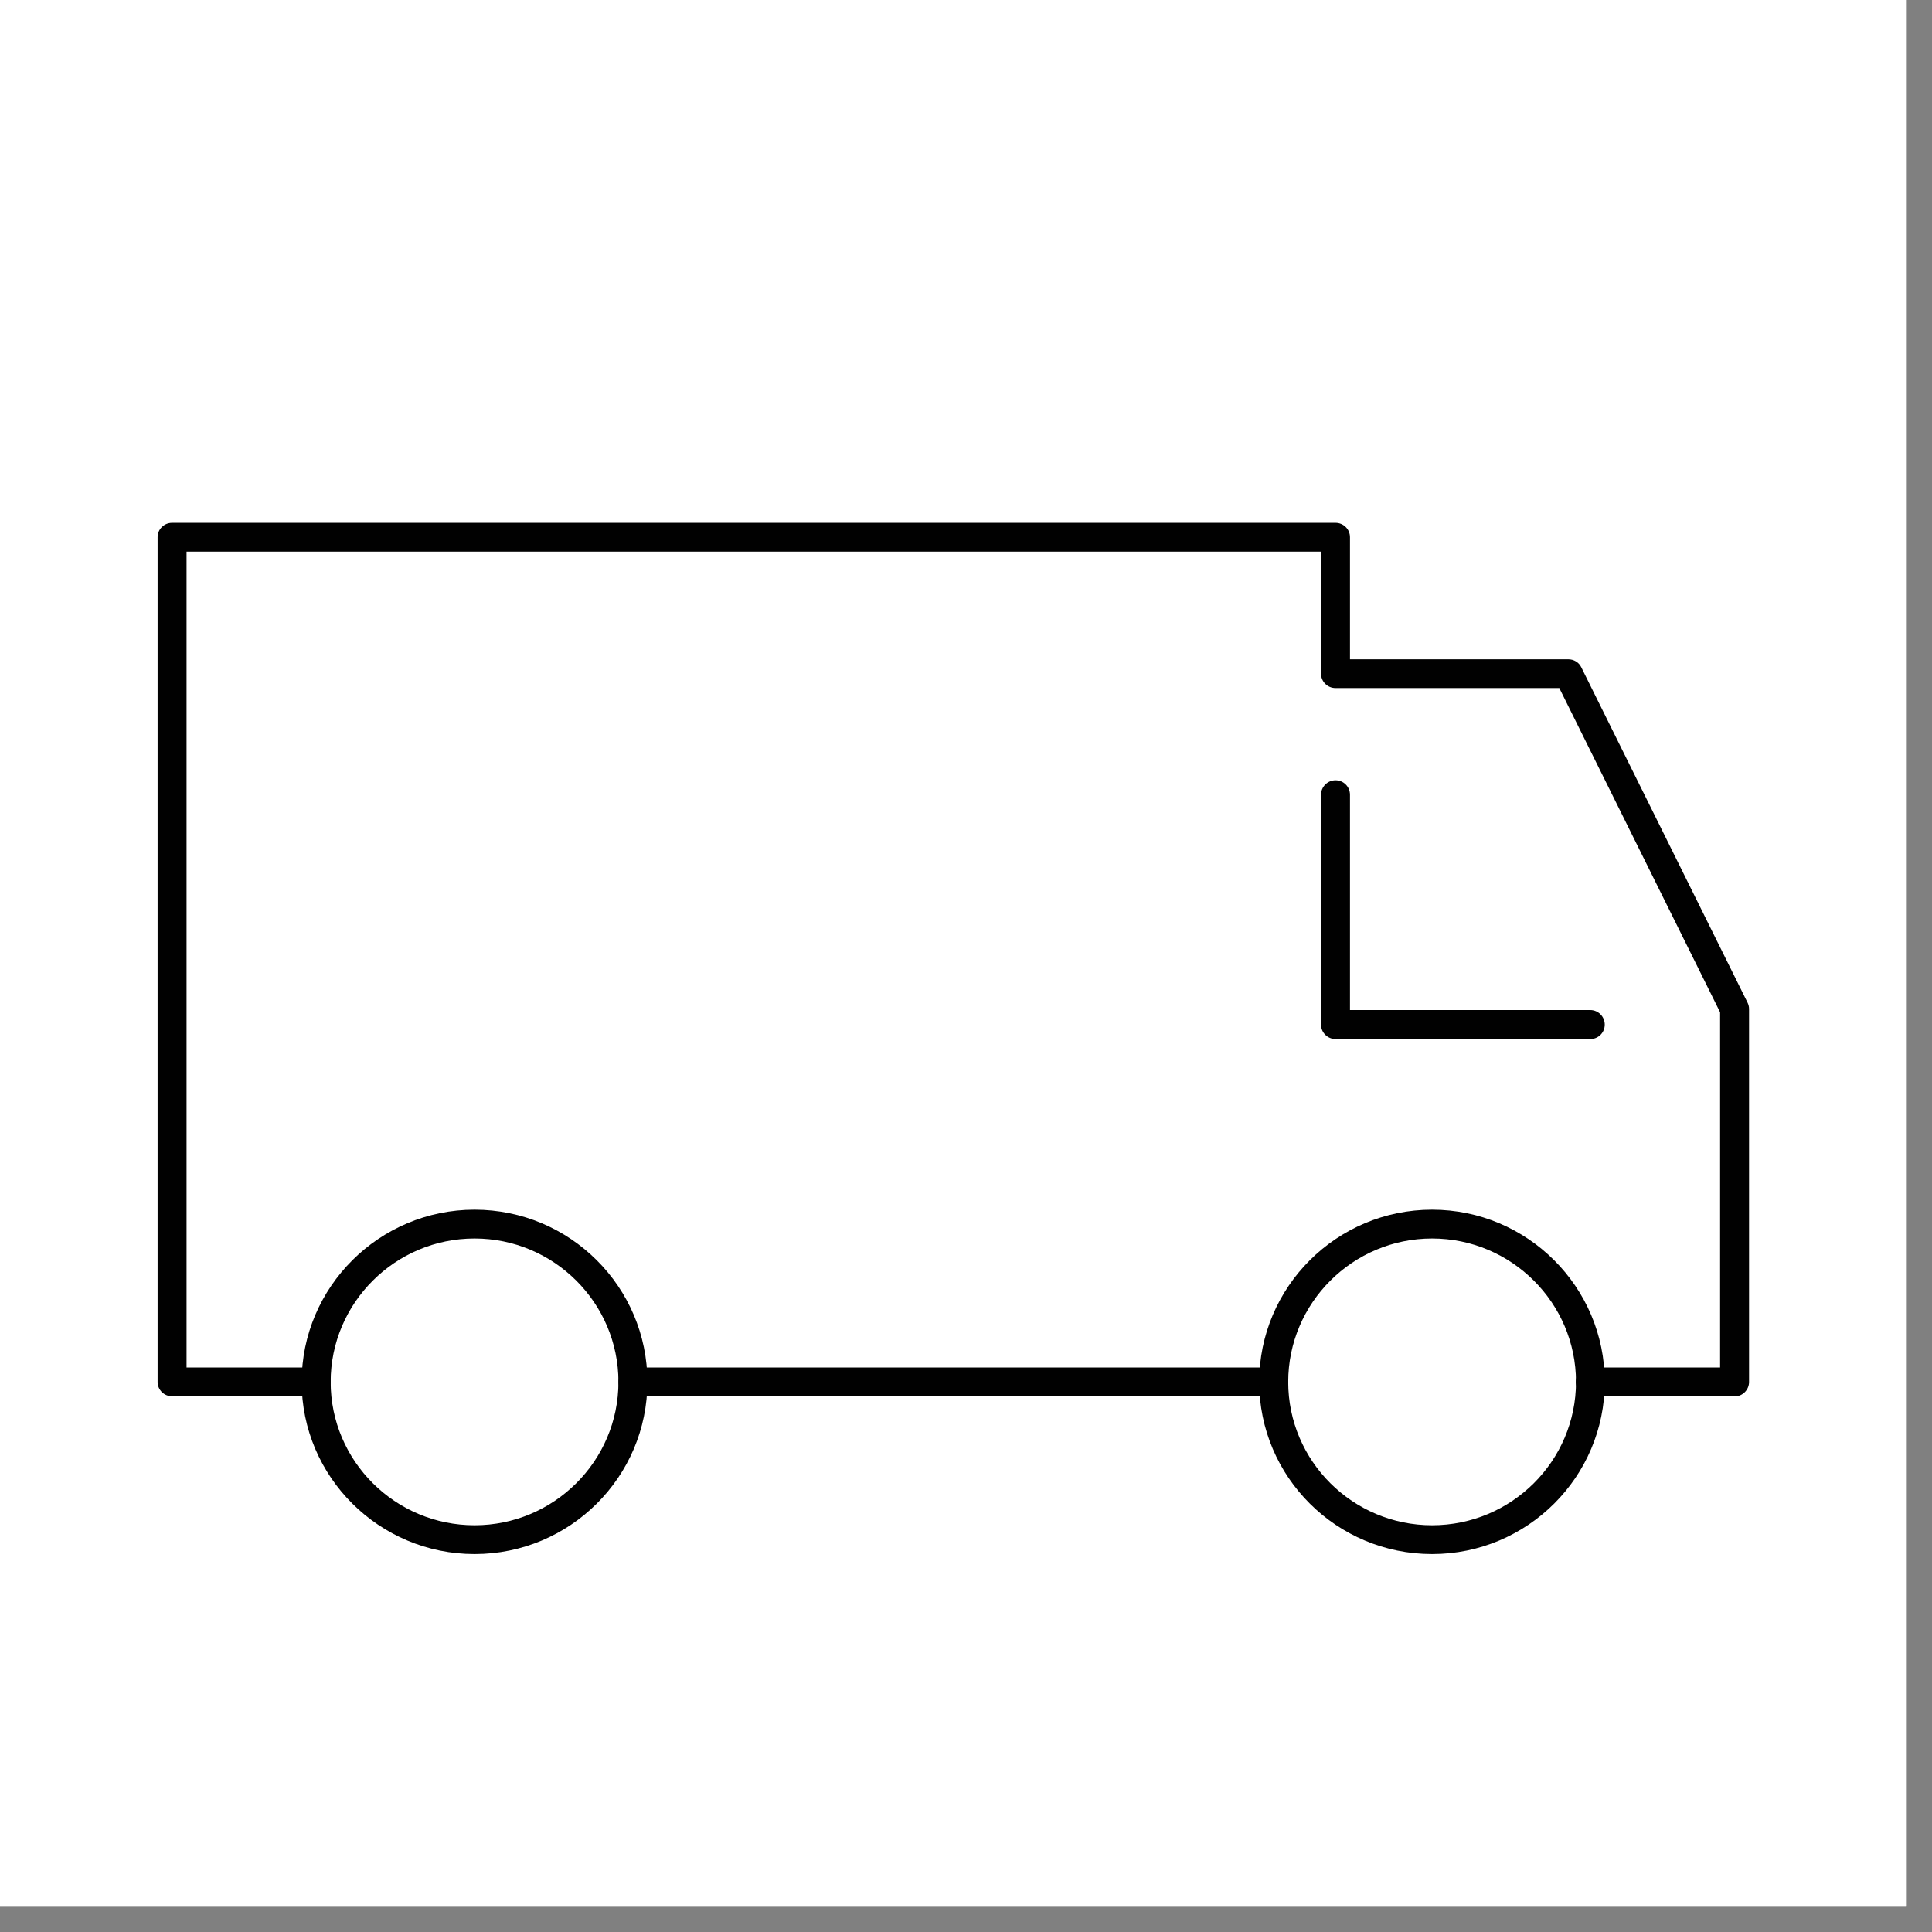
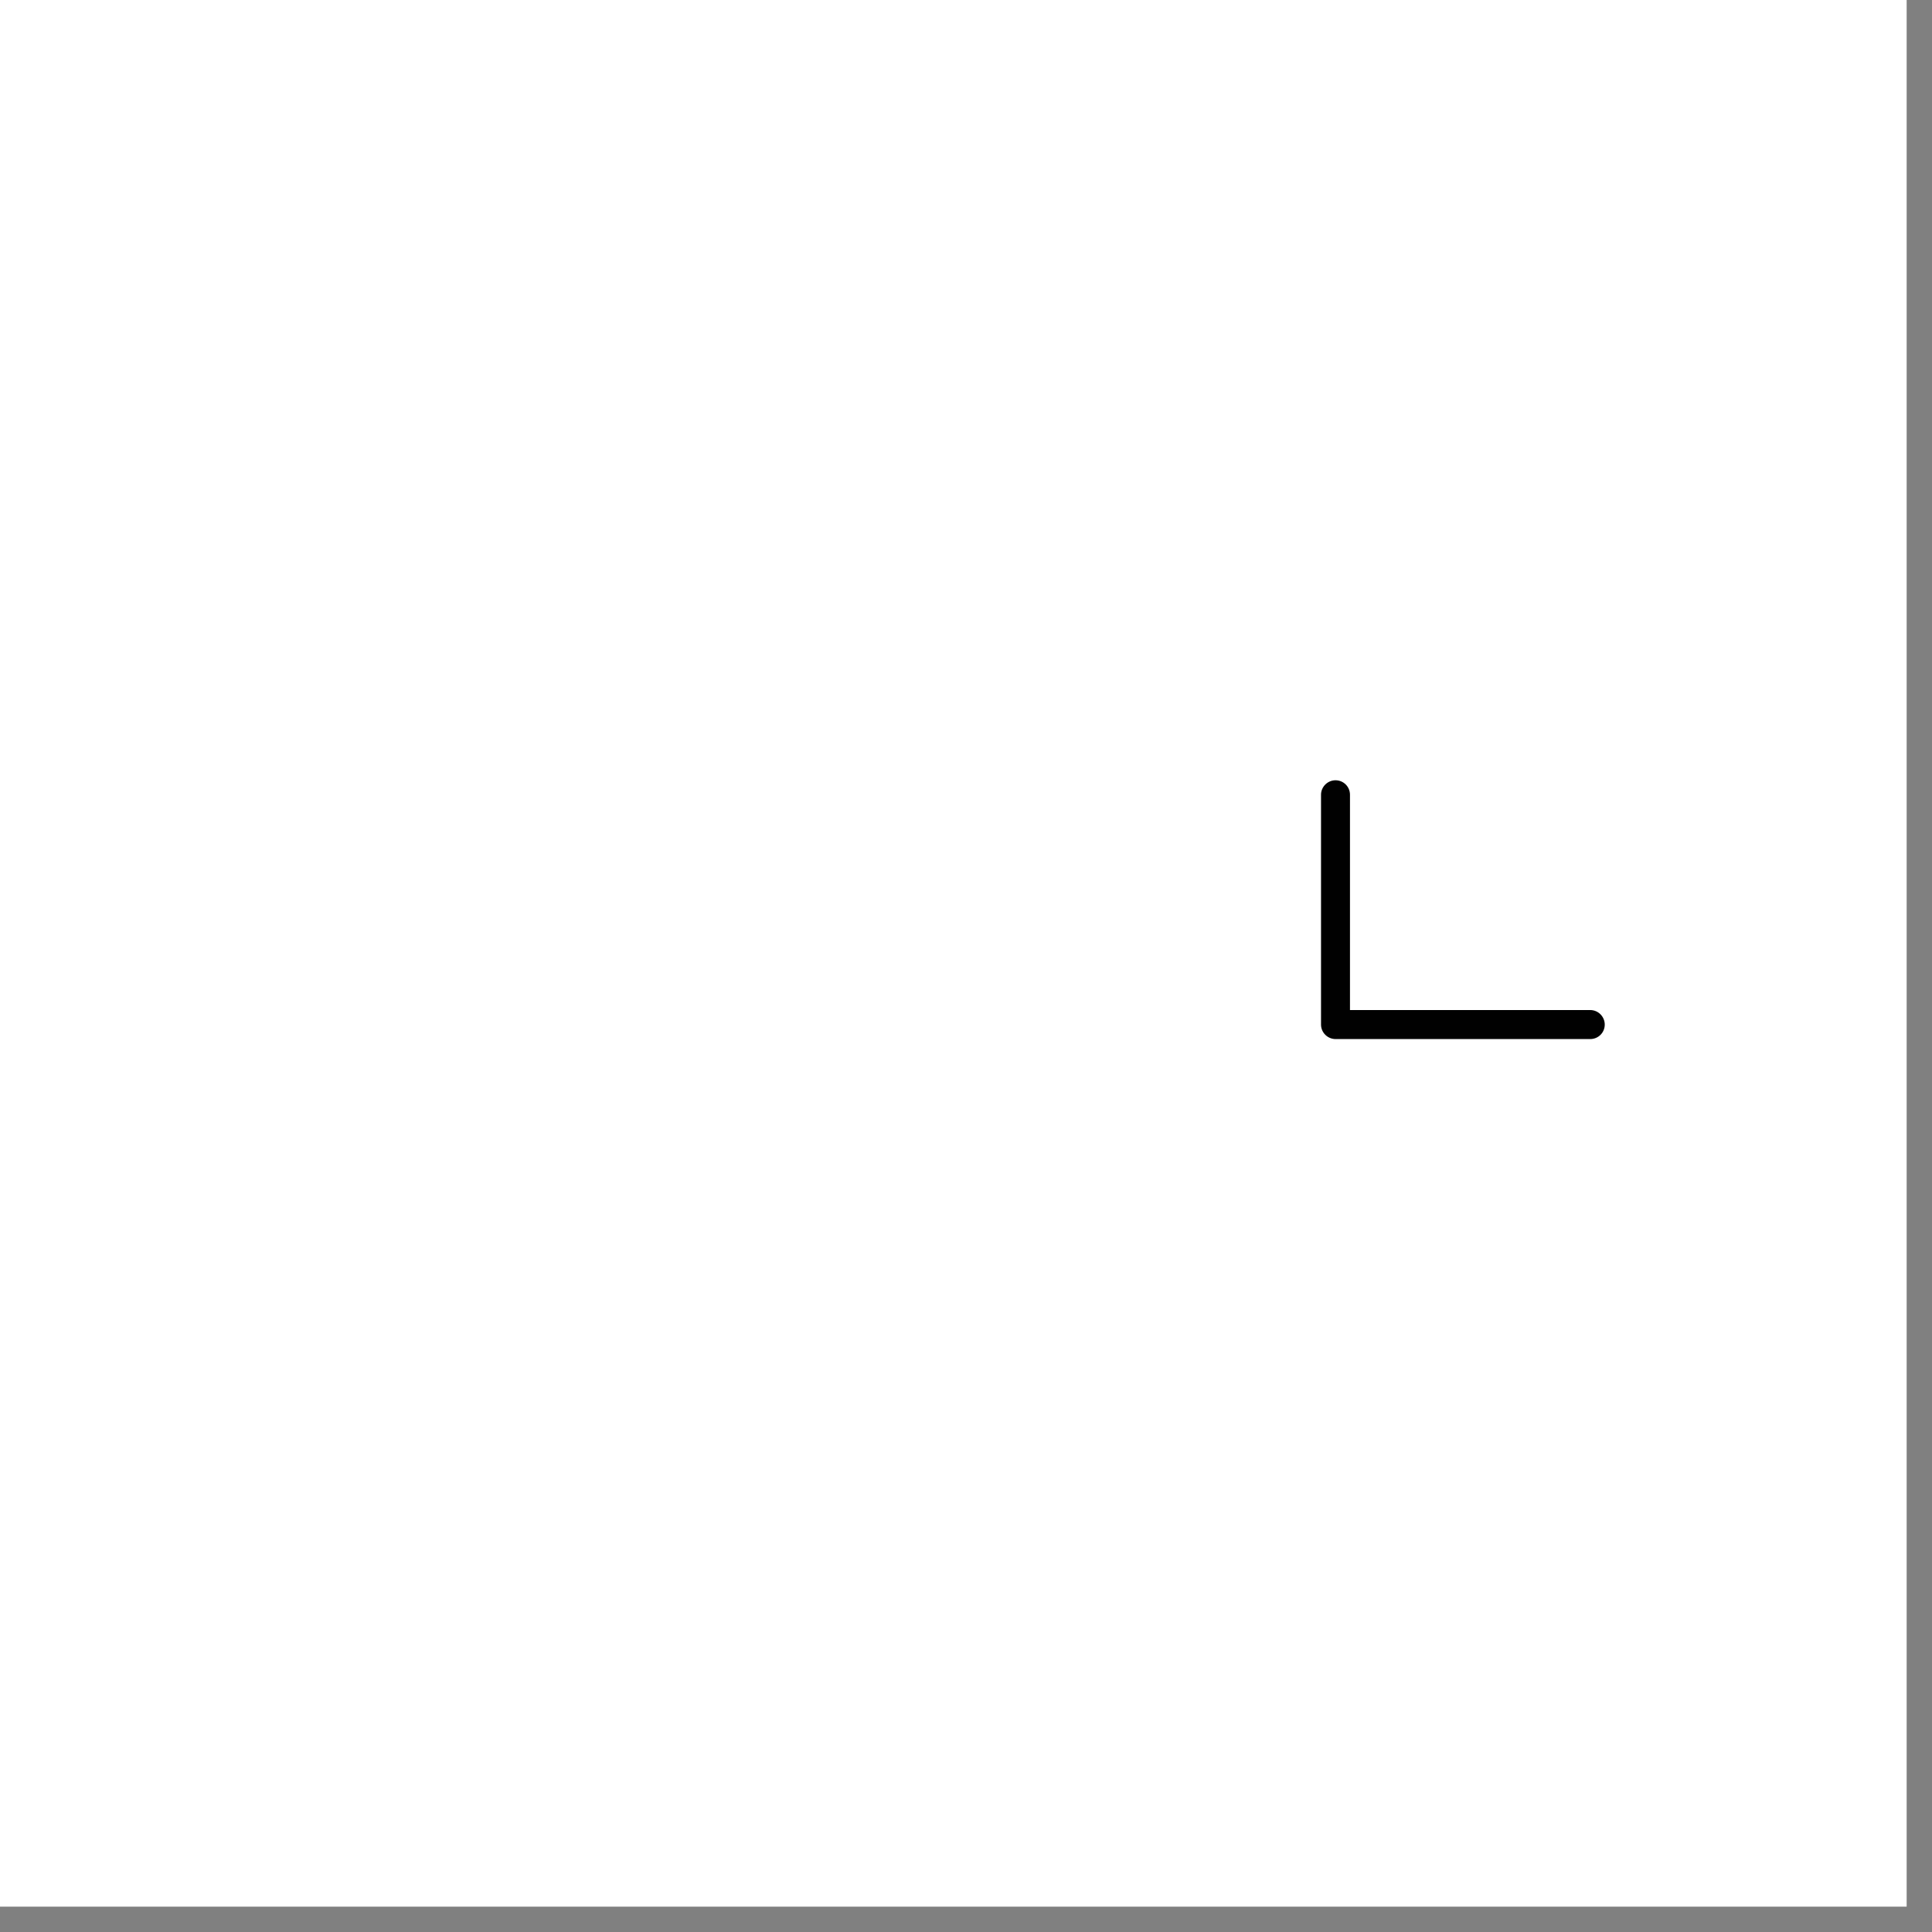
<svg xmlns="http://www.w3.org/2000/svg" version="1.0" preserveAspectRatio="xMidYMid meet" height="50" viewBox="0 0 37.5 37.5" zoomAndPan="magnify" width="50">
  <rect x="0" y="0" width="37.5" height="37.5" fill="#808080" stroke="none" />
  <defs>
    <clipPath id="8dd225a631">
      <path clip-rule="nonzero" d="M 0 0 L 37.008 0 L 37.008 37.008 L 0 37.008 Z M 0 0" />
    </clipPath>
  </defs>
  <g clip-path="url(#8dd225a631)">
    <path fill-rule="nonzero" fill-opacity="1" d="M 0 0 L 37.008 0 L 37.008 37.008 L 0 37.008 Z M 0 0" fill="#ffffff" />
-     <path fill-rule="nonzero" fill-opacity="1" d="M 0 0 L 37.008 0 L 37.008 37.008 L 0 37.008 Z M 0 0" fill="#ffffff" />
  </g>
-   <path fill-rule="nonzero" fill-opacity="1" d="M 24.723 27.102 L 12.285 27.102 C 12.129 27.102 12.004 26.977 12.004 26.824 C 12.004 26.668 12.129 26.543 12.285 26.543 L 24.723 26.543 C 24.879 26.543 25.004 26.668 25.004 26.824 C 25.004 26.977 24.879 27.102 24.723 27.102 Z M 24.723 27.102" fill="#010101" />
-   <path fill-rule="nonzero" fill-opacity="1" d="M 33.668 27.102 L 30.867 27.102 C 30.715 27.102 30.586 26.977 30.586 26.824 C 30.586 26.668 30.715 26.543 30.867 26.543 L 33.387 26.543 L 33.387 19.648 L 30.266 13.355 L 25.922 13.355 C 25.766 13.355 25.641 13.23 25.641 13.074 L 25.641 10.707 L 3.621 10.707 L 3.621 26.543 L 6.137 26.543 C 6.293 26.543 6.418 26.668 6.418 26.824 C 6.418 26.977 6.293 27.102 6.137 27.102 L 3.34 27.102 C 3.184 27.102 3.059 26.977 3.059 26.824 L 3.059 10.426 C 3.059 10.273 3.184 10.148 3.34 10.148 L 25.922 10.148 C 26.078 10.148 26.203 10.273 26.203 10.426 L 26.203 12.797 L 30.441 12.797 C 30.547 12.797 30.645 12.855 30.691 12.949 L 33.918 19.457 C 33.938 19.496 33.949 19.539 33.949 19.582 L 33.949 26.824 C 33.949 26.977 33.824 27.105 33.668 27.105 Z M 33.668 27.102" fill="#010101" />
-   <path fill-rule="nonzero" fill-opacity="1" d="M 27.797 30.164 C 25.945 30.164 24.441 28.668 24.441 26.824 C 24.441 24.98 25.945 23.48 27.797 23.48 C 29.645 23.48 31.148 24.98 31.148 26.824 C 31.148 28.668 29.645 30.164 27.797 30.164 Z M 27.797 24.039 C 26.258 24.039 25.004 25.289 25.004 26.824 C 25.004 28.359 26.258 29.605 27.797 29.605 C 29.336 29.605 30.59 28.359 30.59 26.824 C 30.59 25.289 29.336 24.039 27.797 24.039 Z M 27.797 24.039" fill="#010101" />
-   <path fill-rule="nonzero" fill-opacity="1" d="M 9.211 30.164 C 7.363 30.164 5.855 28.668 5.855 26.824 C 5.855 24.98 7.363 23.48 9.211 23.48 C 11.062 23.48 12.566 24.98 12.566 26.824 C 12.566 28.668 11.062 30.164 9.211 30.164 Z M 9.211 24.039 C 7.672 24.039 6.418 25.289 6.418 26.824 C 6.418 28.359 7.672 29.605 9.211 29.605 C 10.75 29.605 12.004 28.359 12.004 26.824 C 12.004 25.289 10.75 24.039 9.211 24.039 Z M 9.211 24.039" fill="#010101" />
  <path fill-rule="nonzero" fill-opacity="1" d="M 30.867 20.168 L 25.922 20.168 C 25.77 20.168 25.641 20.043 25.641 19.887 L 25.641 15.426 C 25.641 15.27 25.77 15.145 25.922 15.145 C 26.078 15.145 26.203 15.27 26.203 15.426 L 26.203 19.605 L 30.867 19.605 C 31.023 19.605 31.148 19.734 31.148 19.887 C 31.148 20.043 31.023 20.168 30.867 20.168 Z M 30.867 20.168" fill="#010101" />
</svg>